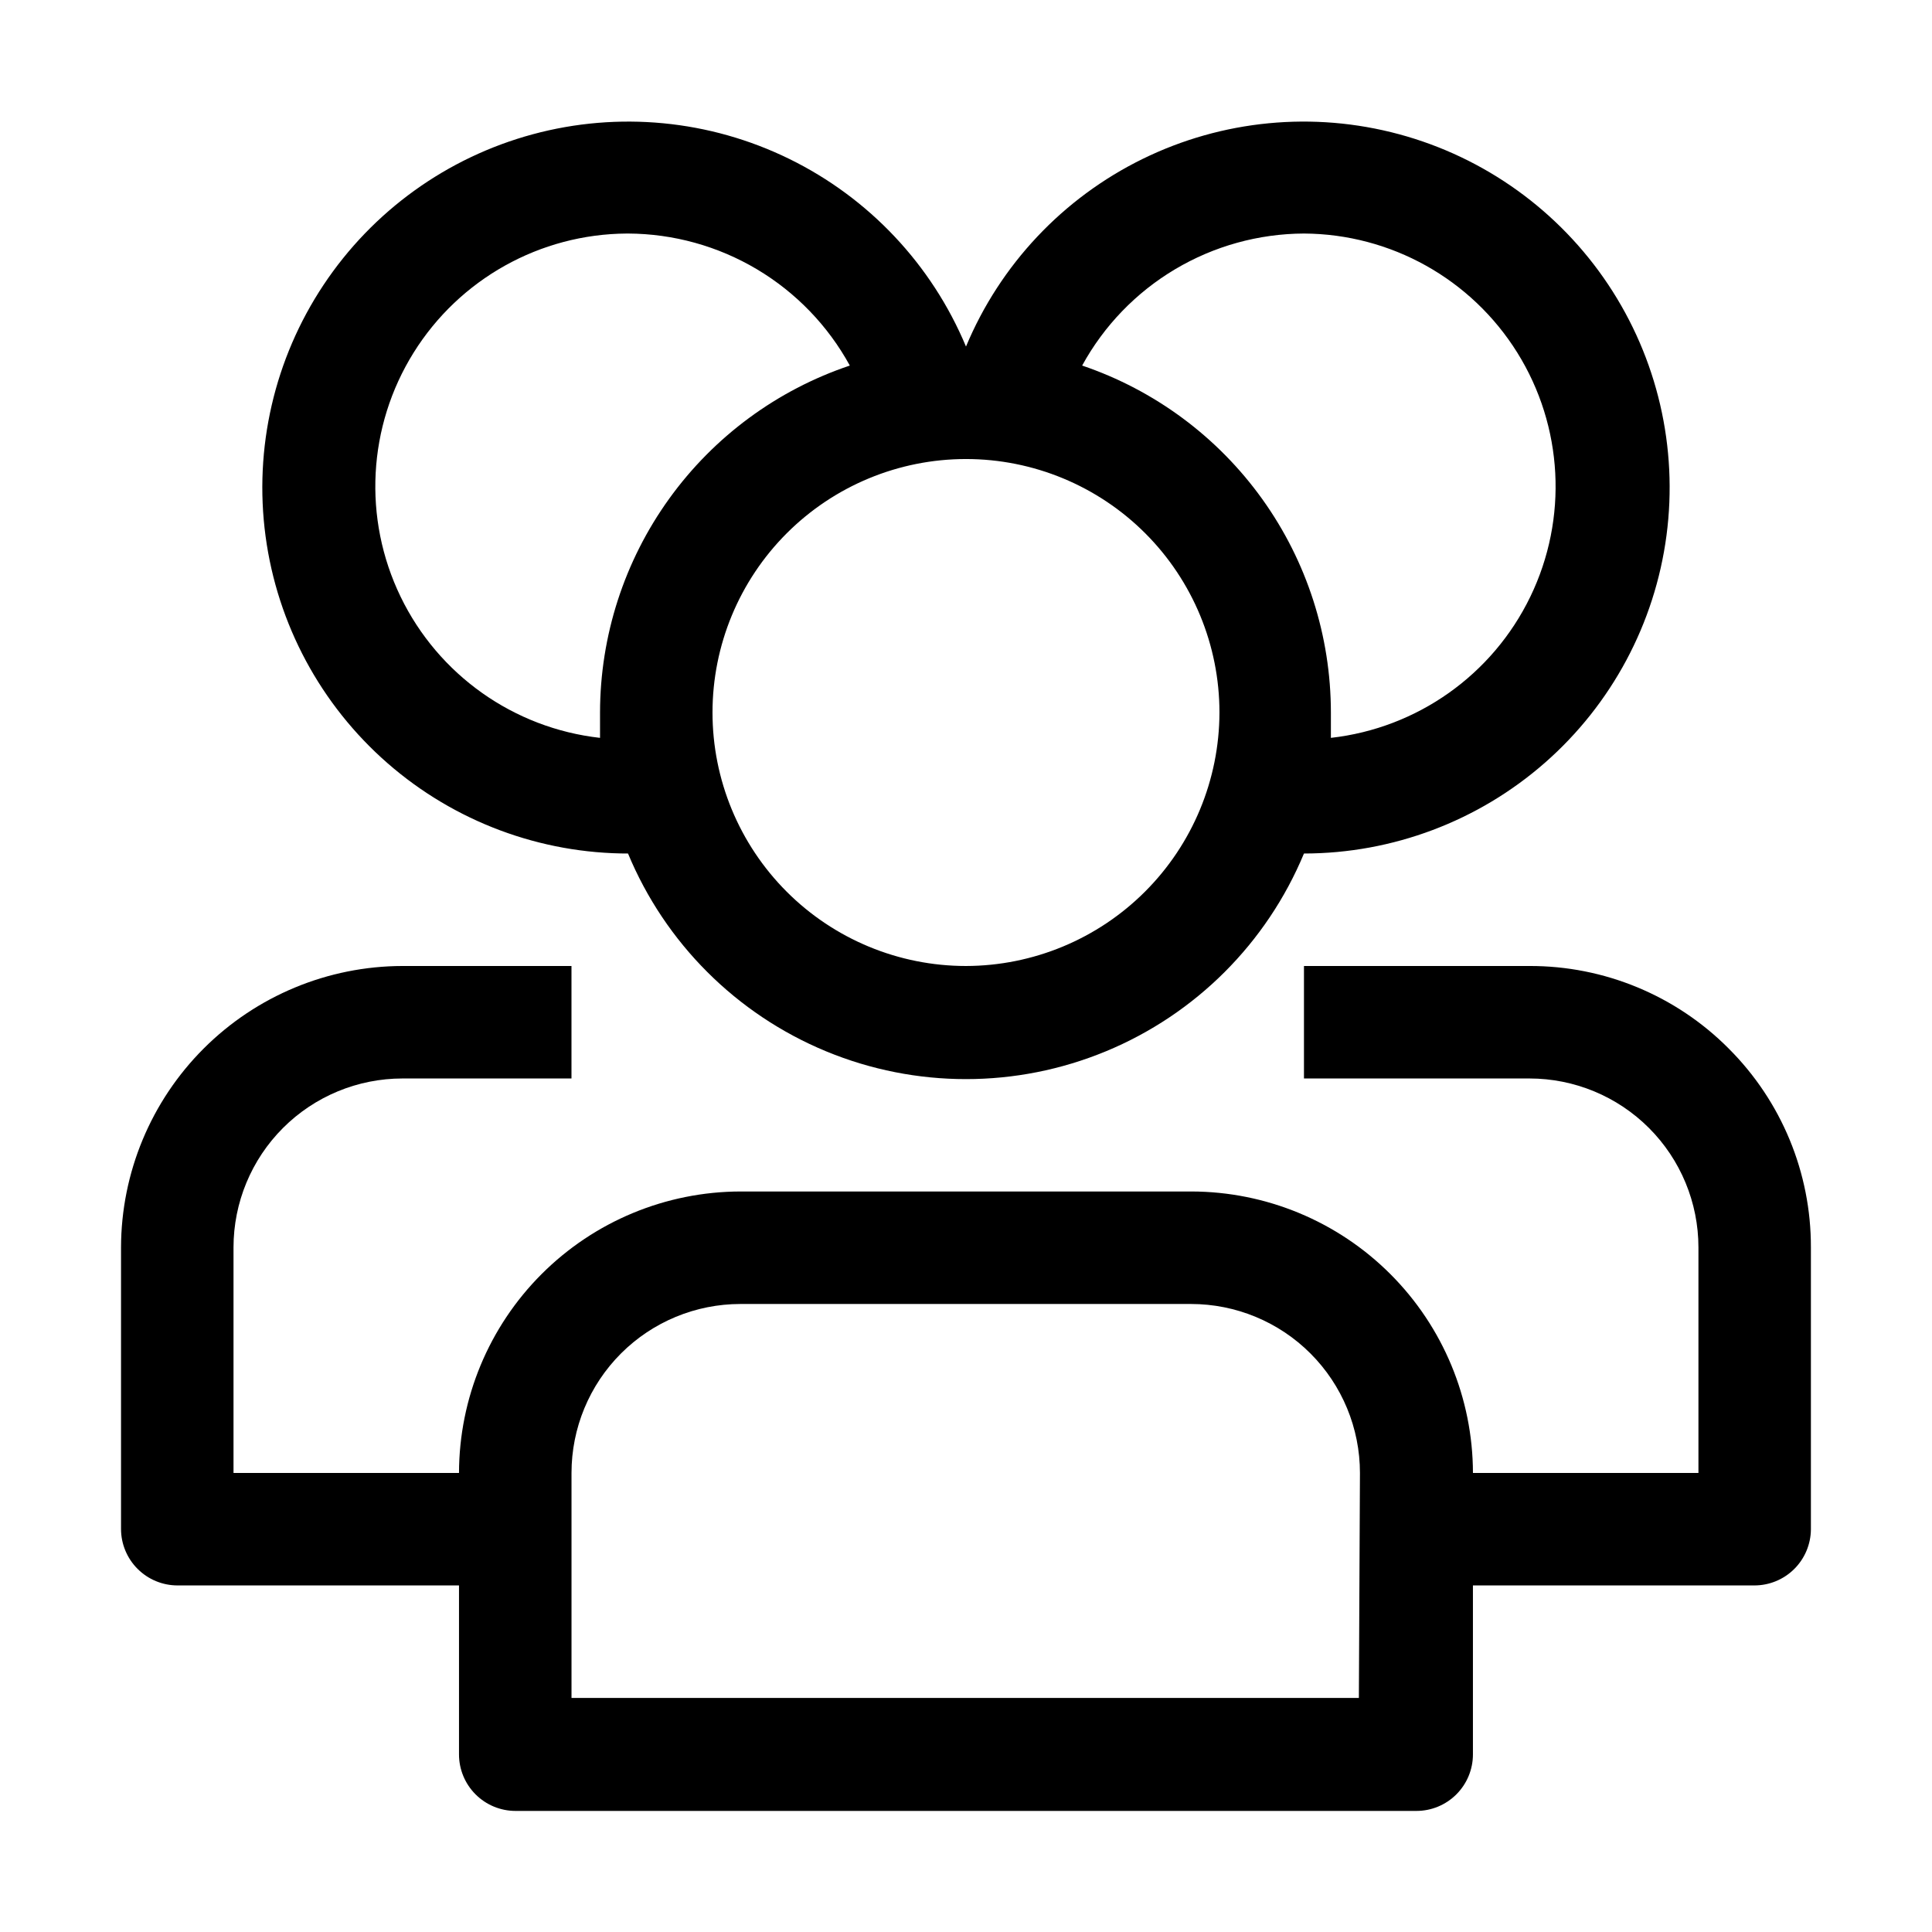
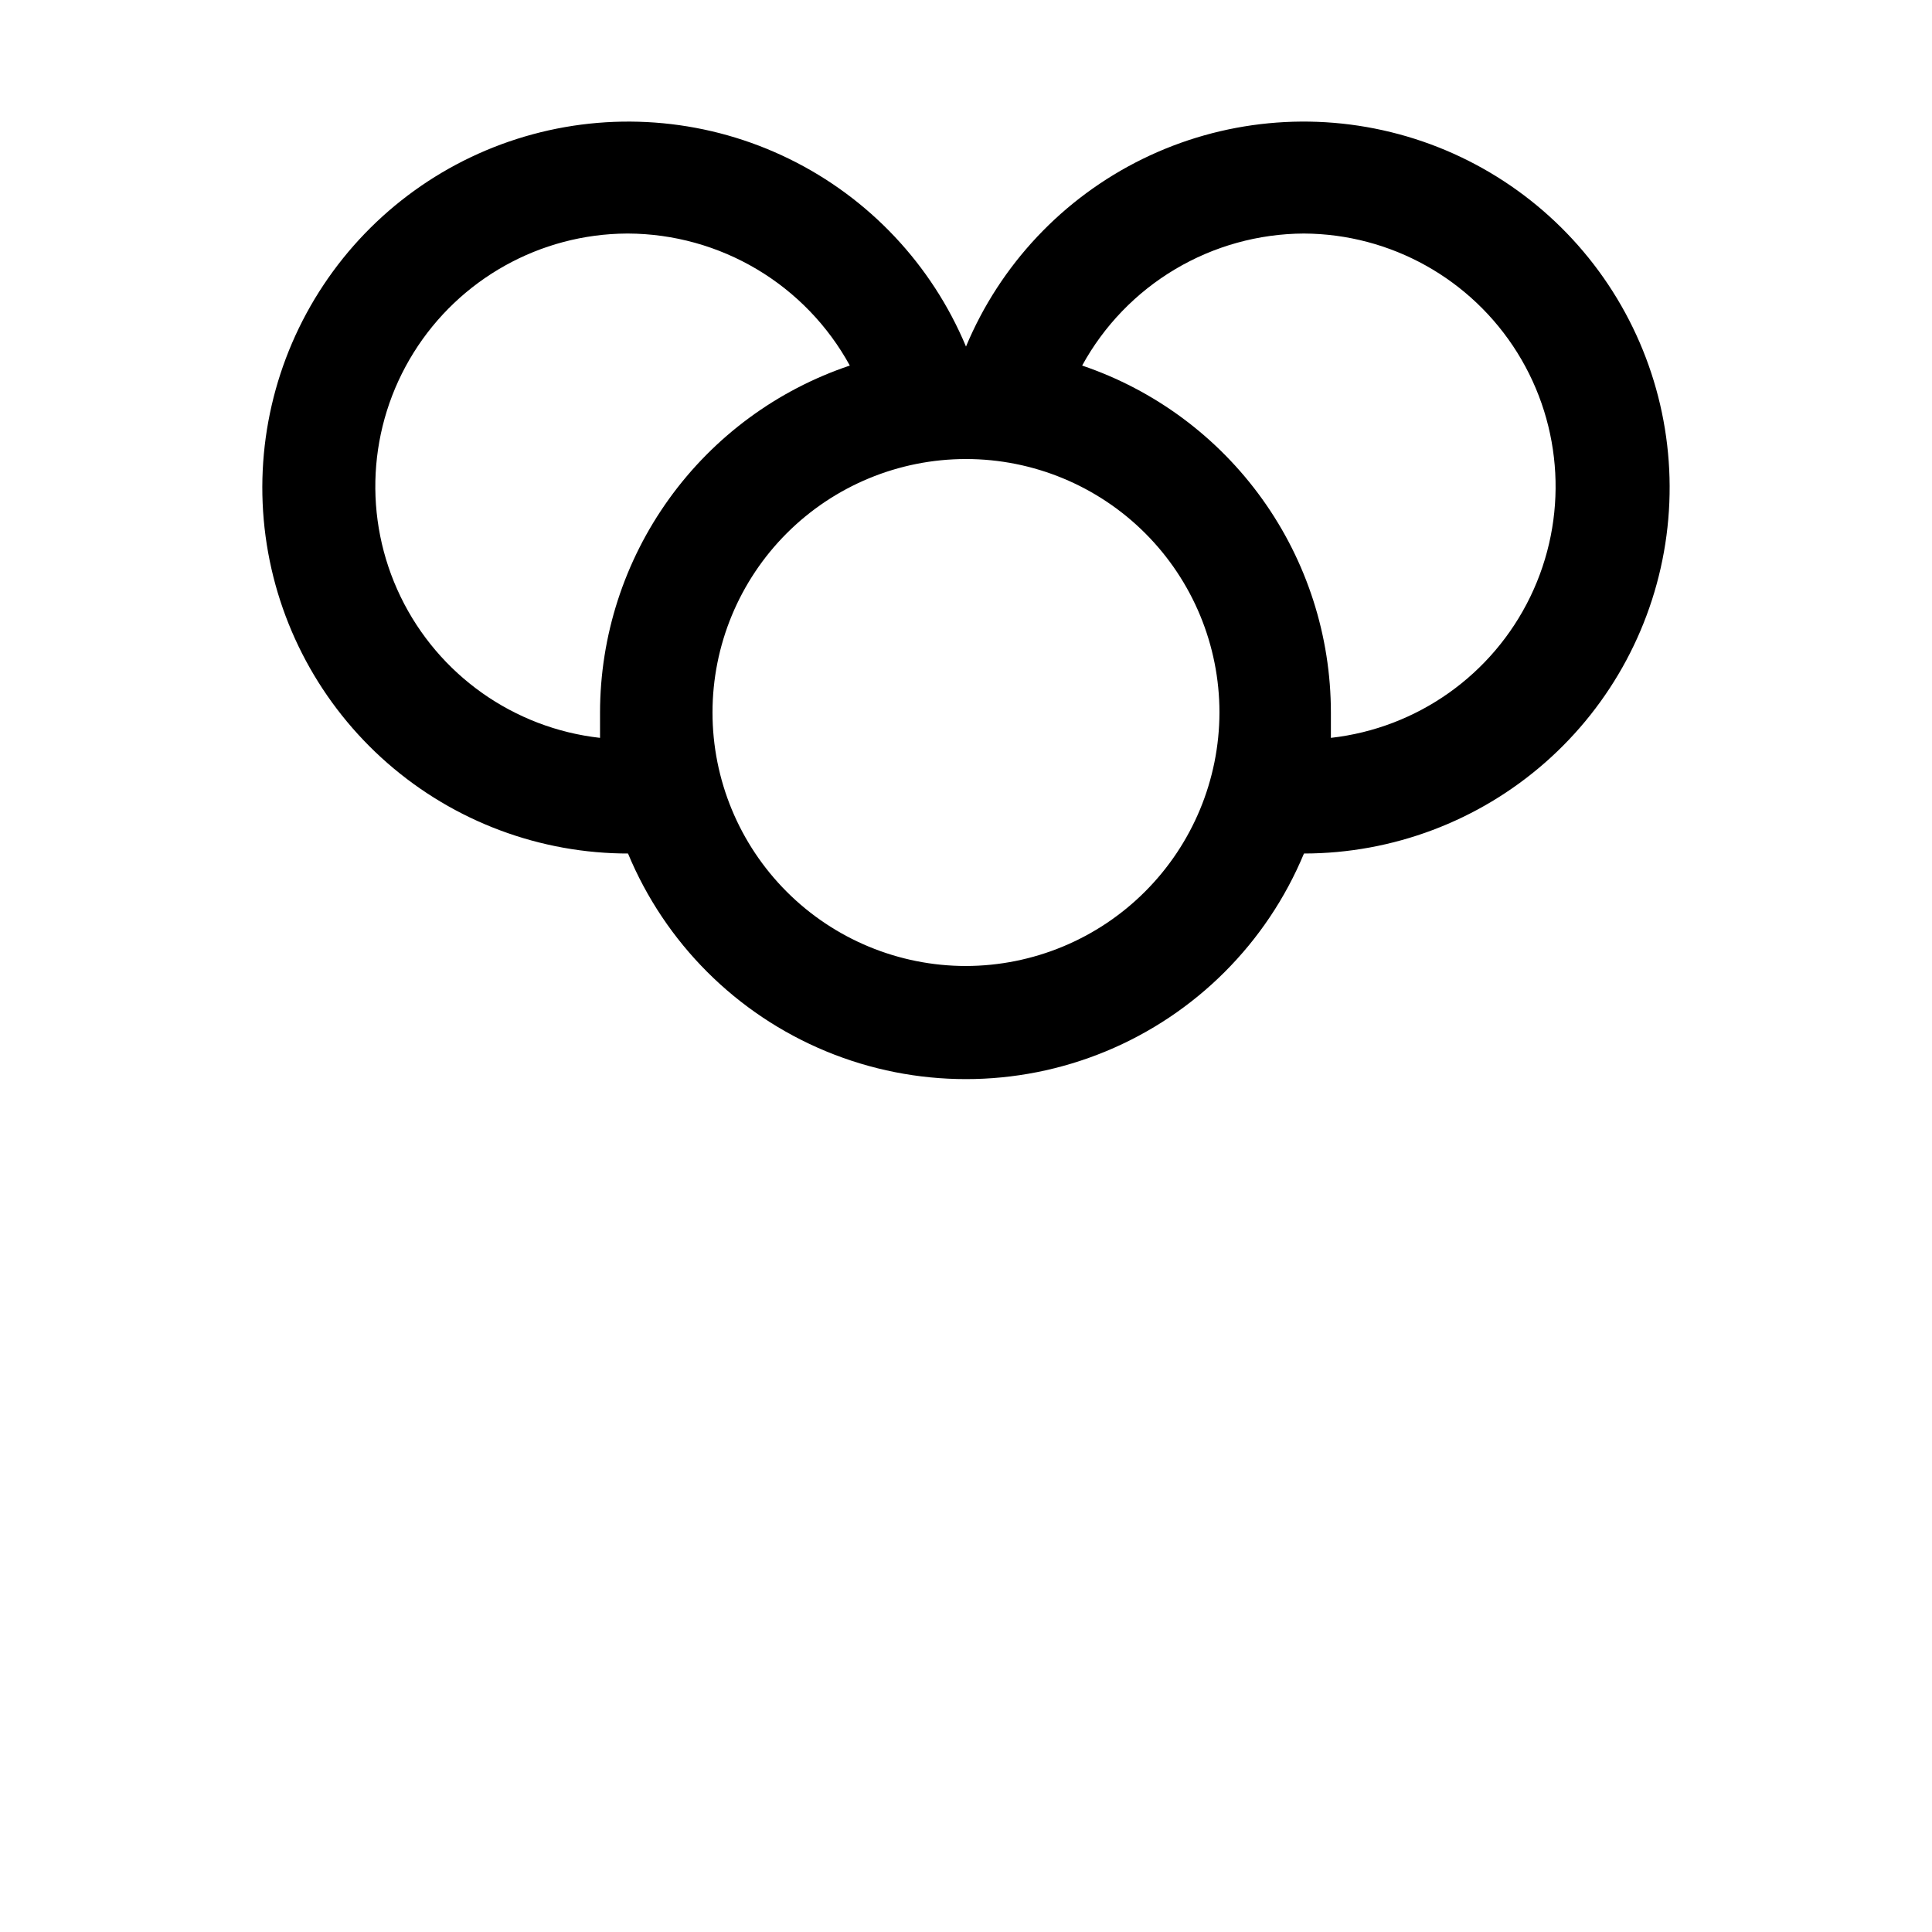
<svg xmlns="http://www.w3.org/2000/svg" fill="#000000" width="800px" height="800px" version="1.1" viewBox="144 144 512 512">
  <g>
-     <path d="m602.08 421.83c-13.969-14.027-32.965-21.887-52.762-21.832h-59.754v29.809h59.758-0.004c11.879 0 23.27 4.719 31.668 13.117 8.398 8.398 13.117 19.789 13.117 31.664v59.758h-59.758c-0.035-19.773-7.906-38.723-21.887-52.703-13.98-13.98-32.934-21.852-52.703-21.887h-119.52c-19.773 0.035-38.723 7.906-52.703 21.887-13.98 13.98-21.852 32.93-21.891 52.703h-59.758v-59.758c0-11.875 4.719-23.266 13.117-31.664 8.398-8.398 19.789-13.117 31.668-13.117h44.781v-29.809h-44.781c-19.773 0.035-38.723 7.906-52.703 21.887-13.98 13.98-21.852 32.934-21.891 52.703v74.594c0 3.969 1.578 7.777 4.387 10.586 2.809 2.809 6.617 4.387 10.59 4.387h74.59v44.785c0 3.969 1.578 7.777 4.387 10.586s6.617 4.387 10.59 4.387h238.75c3.969 0 7.777-1.578 10.586-4.387 2.809-2.809 4.387-6.617 4.387-10.586v-44.781h74.594v-0.004c3.945 0 7.734-1.559 10.539-4.336 2.801-2.777 4.398-6.551 4.434-10.5v-74.73c0.055-19.793-7.805-38.789-21.832-52.758zm-97.965 172.14-208.66-0.004v-59.617c0-11.879 4.719-23.27 13.117-31.668 8.398-8.398 19.789-13.113 31.668-13.113h119.38c11.875 0 23.266 4.715 31.664 13.113 8.398 8.398 13.117 19.789 13.117 31.668z" />
    <path d="m310.43 370.19c9.855 23.734 28.73 42.586 52.48 52.414 23.746 9.828 50.422 9.828 74.172 0 23.746-9.828 42.621-28.68 52.48-52.414 23.508-0.02 46.211-8.574 63.883-24.078 17.672-15.504 29.113-36.898 32.191-60.203 3.082-23.309-2.41-46.941-15.449-66.5-13.043-19.562-32.746-33.719-55.441-39.84-22.699-6.125-46.848-3.793-67.957 6.559-21.105 10.352-37.738 28.016-46.793 49.711-9.066-21.707-25.711-39.383-46.84-49.73-21.125-10.348-45.293-12.664-68.004-6.516-22.707 6.148-42.406 20.34-55.426 39.934-13.023 19.594-18.477 43.25-15.352 66.566s14.621 44.703 32.344 60.176c17.723 15.469 40.465 23.973 63.988 23.922zm89.566 29.809c-17.816 0-34.902-7.078-47.5-19.676-12.598-12.598-19.676-29.684-19.676-47.5 0-17.816 7.078-34.902 19.676-47.5 12.598-12.598 29.684-19.676 47.5-19.676 17.812 0 34.902 7.078 47.5 19.676 12.598 12.598 19.672 29.684 19.672 47.5-0.035 17.805-7.125 34.867-19.715 47.457-12.59 12.59-29.652 19.68-47.457 19.719zm89.566-194.11c23.016 0.121 44.363 12.039 56.539 31.57 12.176 19.535 13.48 43.949 3.453 64.668s-29.984 34.844-52.855 37.414v-6.719c-0.008-20.289-6.367-40.07-18.191-56.562-11.82-16.488-28.512-28.863-47.727-35.383 5.777-10.551 14.277-19.363 24.617-25.516 10.336-6.152 22.133-9.422 34.164-9.473zm-179.13 0c12.027 0.051 23.824 3.32 34.164 9.473 10.336 6.152 18.836 14.965 24.613 25.516-19.27 6.473-36.02 18.824-47.895 35.32-11.875 16.496-18.277 36.301-18.301 56.625v6.719c-22.875-2.57-42.828-16.695-52.855-37.414s-8.727-45.133 3.453-64.668c12.176-19.531 33.523-31.449 56.539-31.57z" />
  </g>
</svg>